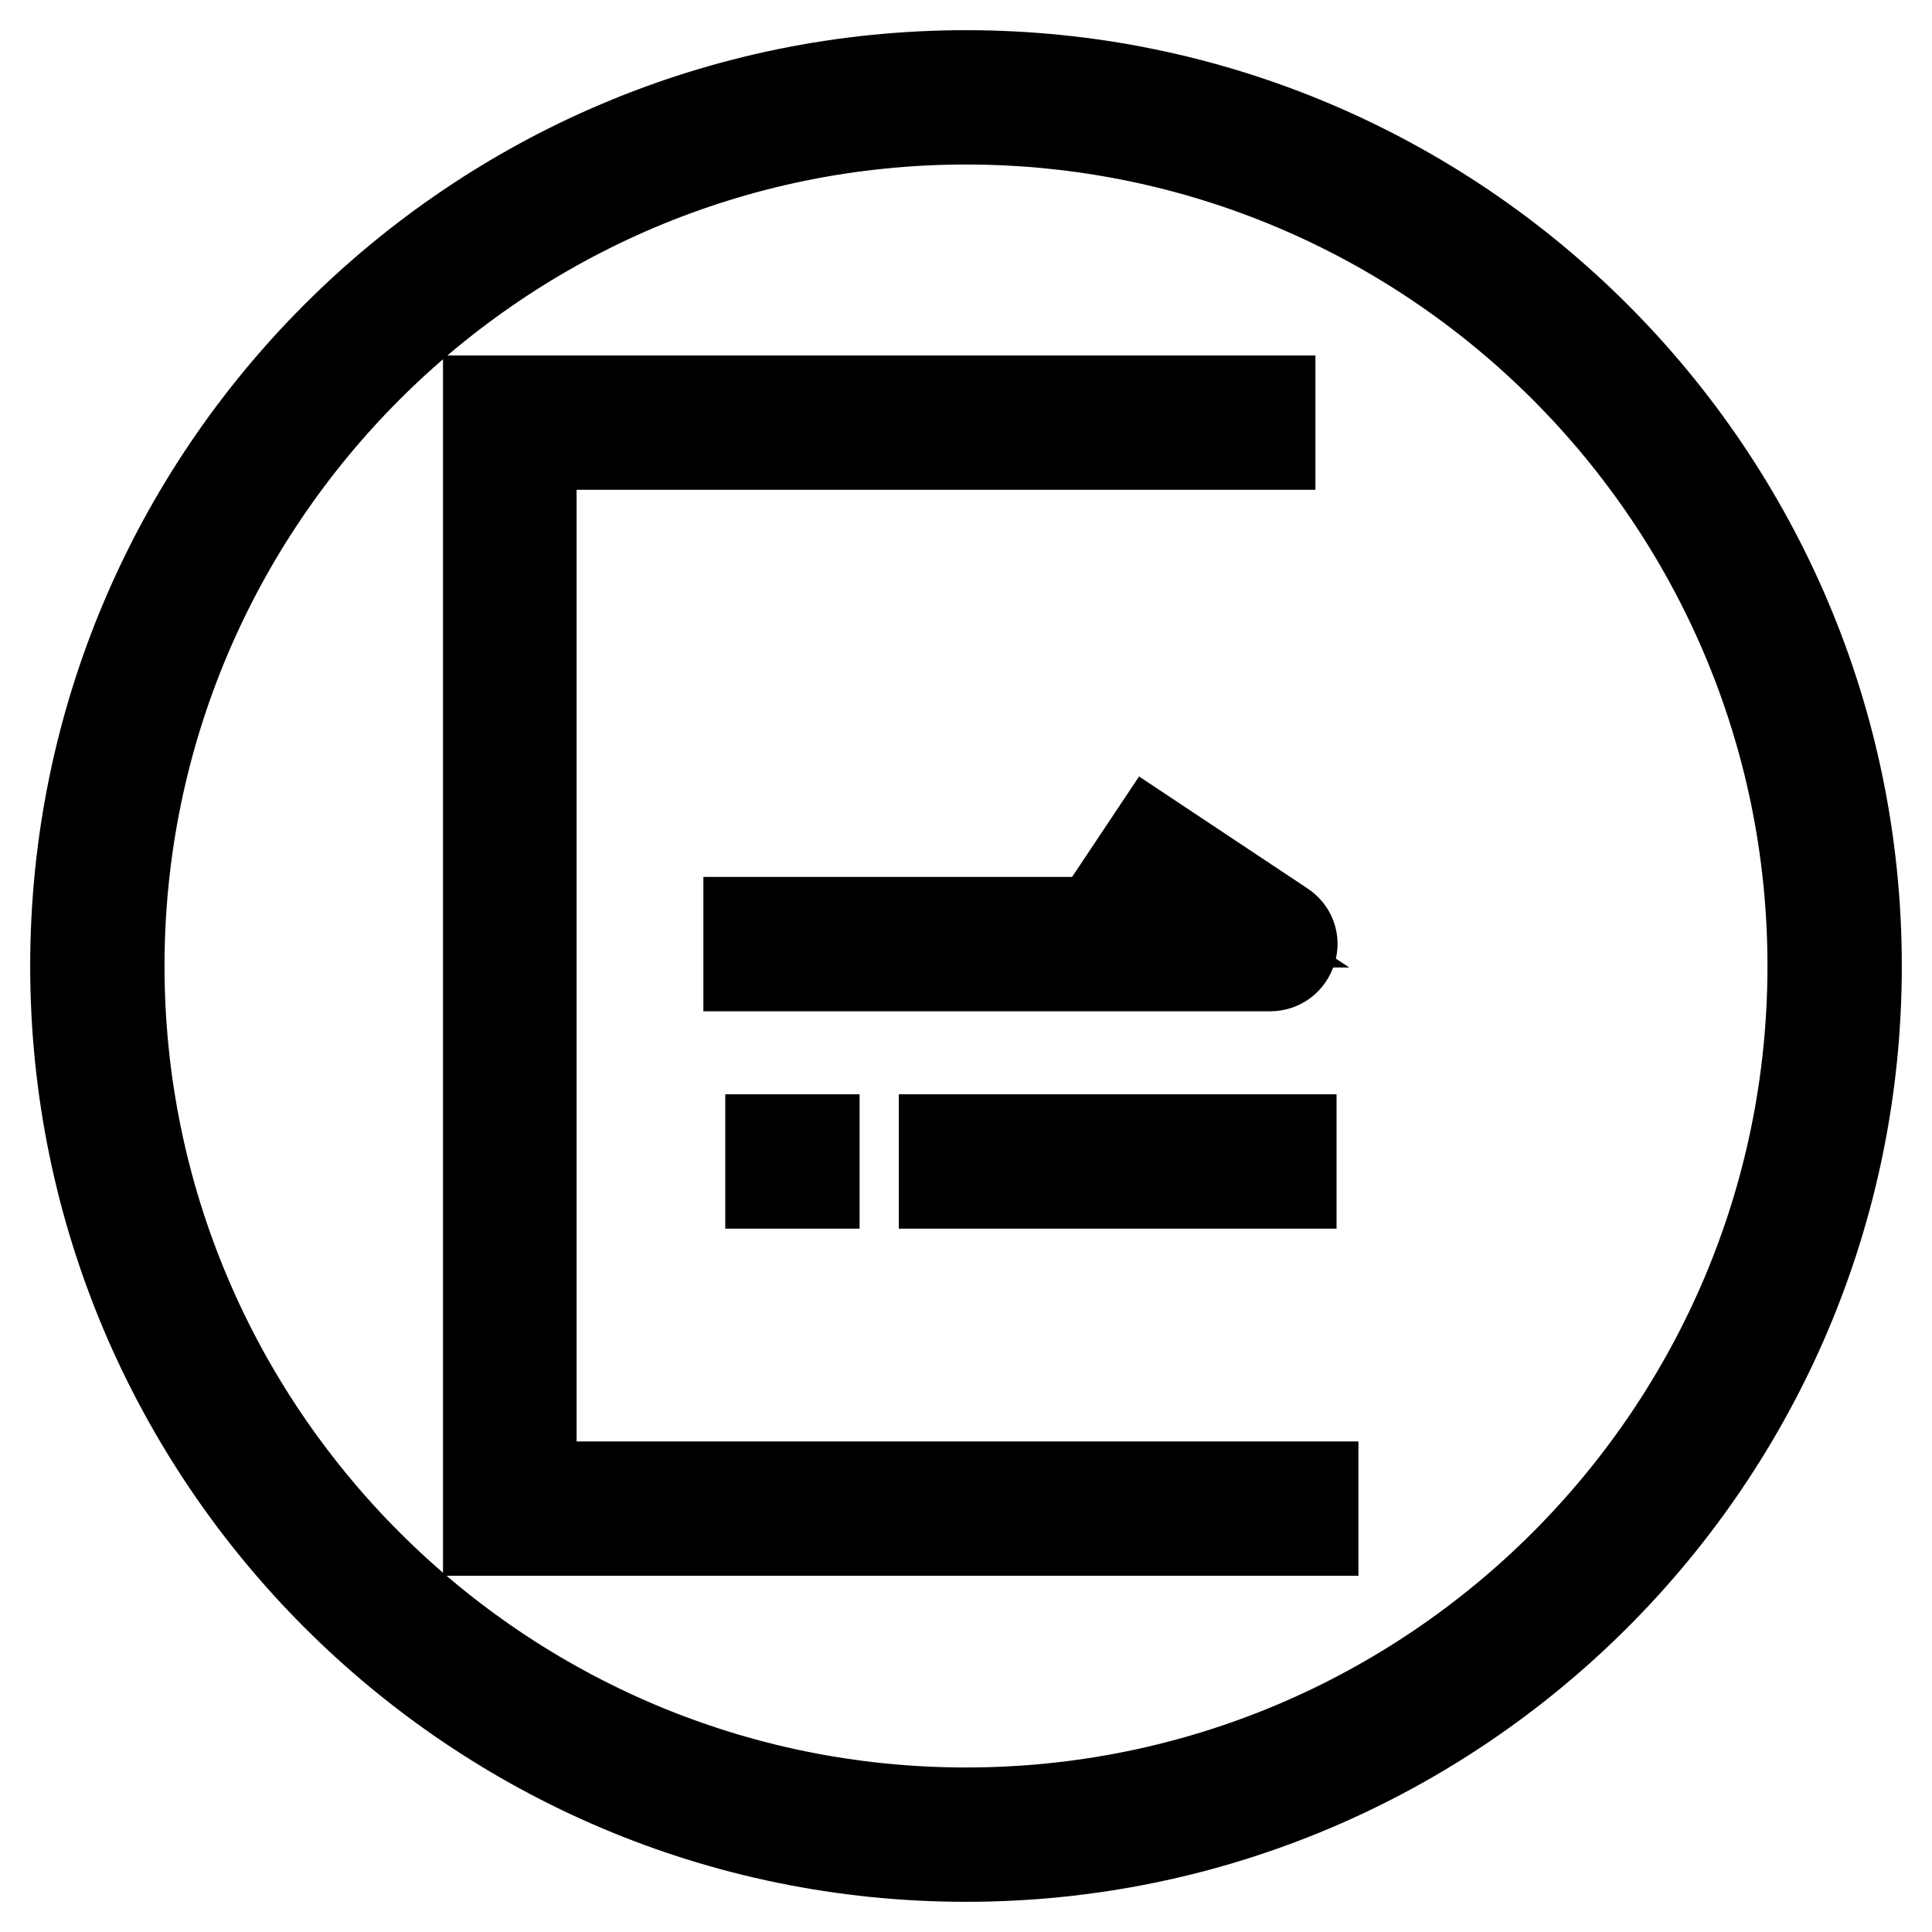
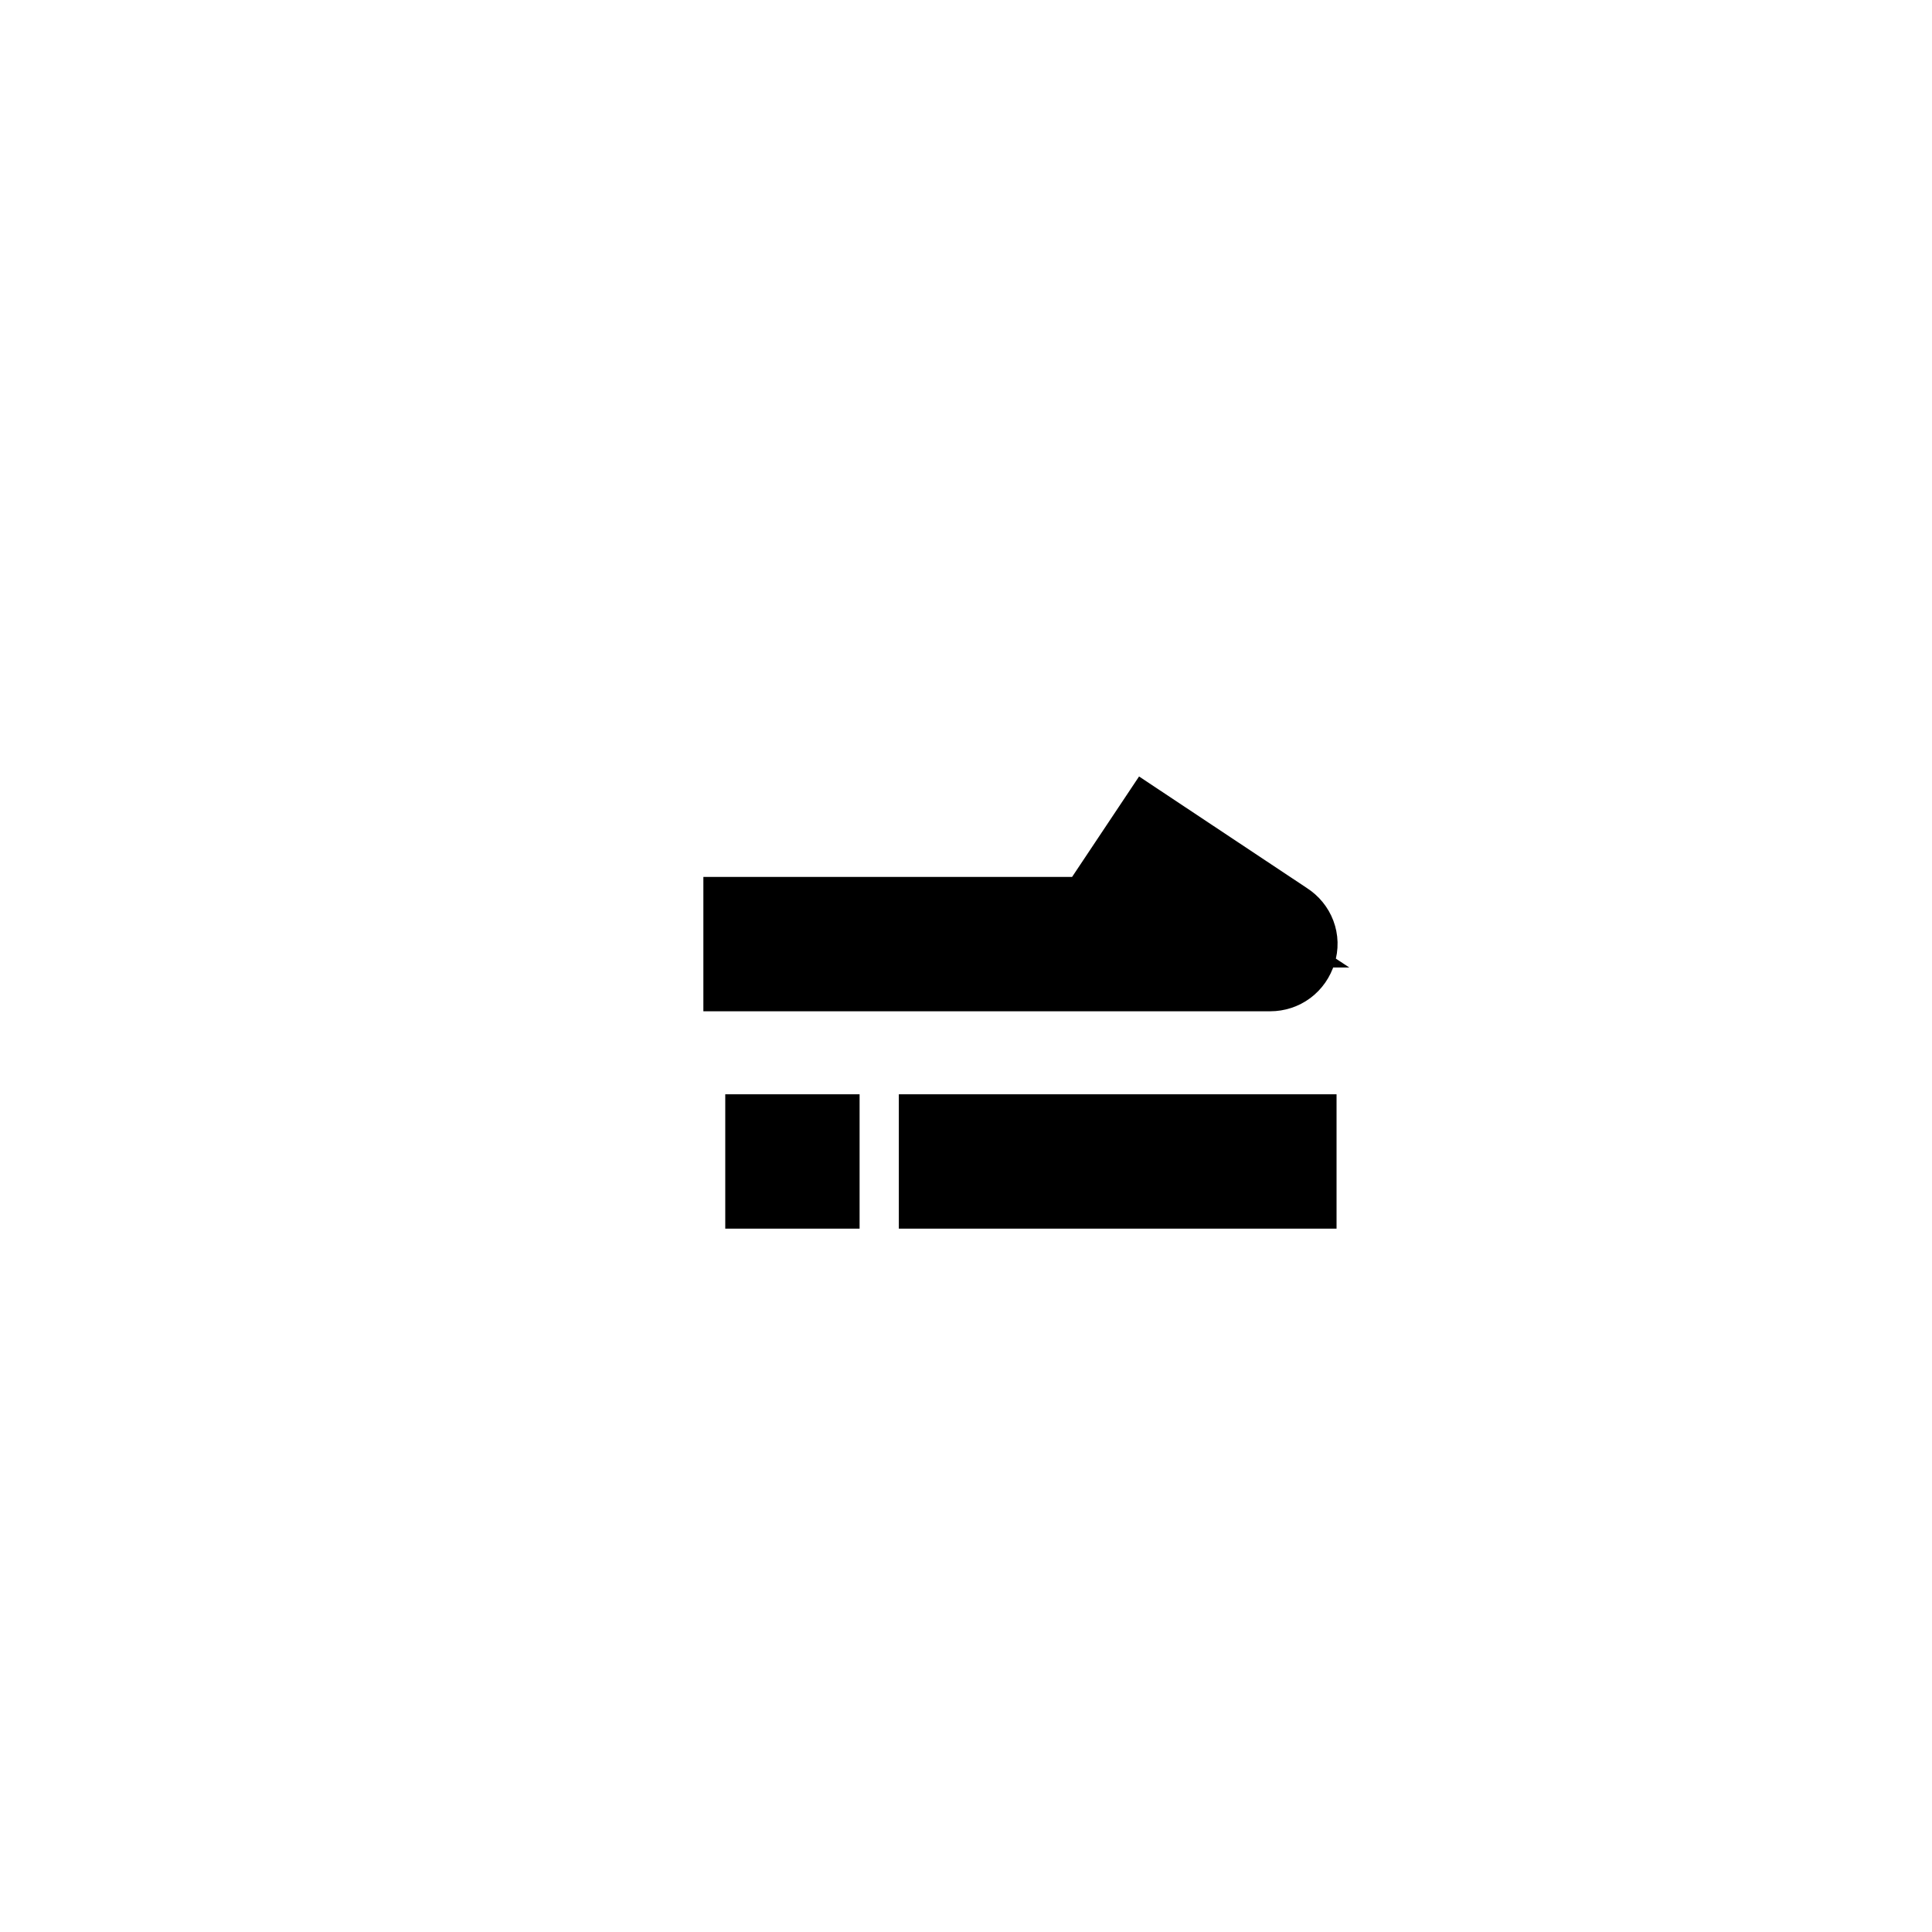
<svg xmlns="http://www.w3.org/2000/svg" version="1.1" x="0px" y="0px" viewBox="0 0 256 256" enable-background="new 0 0 256 256" xml:space="preserve">
  <g>
-     <path stroke-width="12" fill-opacity="0" stroke="#000000" d="M128,10C62.9,10,10,62.9,10,128s52.9,118,118,118s118-52.9,118-118S193.1,10,128,10z M128,240.2 c-61.9,0-112.2-50.4-112.2-112.2S66.1,15.8,128,15.8S240.2,66.1,240.2,128S189.9,240.2,128,240.2z" />
-     <path stroke-width="12" fill-opacity="0" stroke="#000000" d="M70.4,58.9h97.9v-5.8H64.7v149.7H174v-5.8H70.4V58.9z" />
    <path stroke-width="12" fill-opacity="0" stroke="#000000" d="M149.4,116l9.4,6.2H99.2v5.8h69.1c1.3,0,2.4-0.8,2.8-2.1c0.4-1.2-0.1-2.5-1.2-3.2l-17.3-11.5L149.4,116z  M125.1,151h46v5.8h-46V151z M102.1,151h5.8v5.8h-5.8V151z" />
  </g>
</svg>